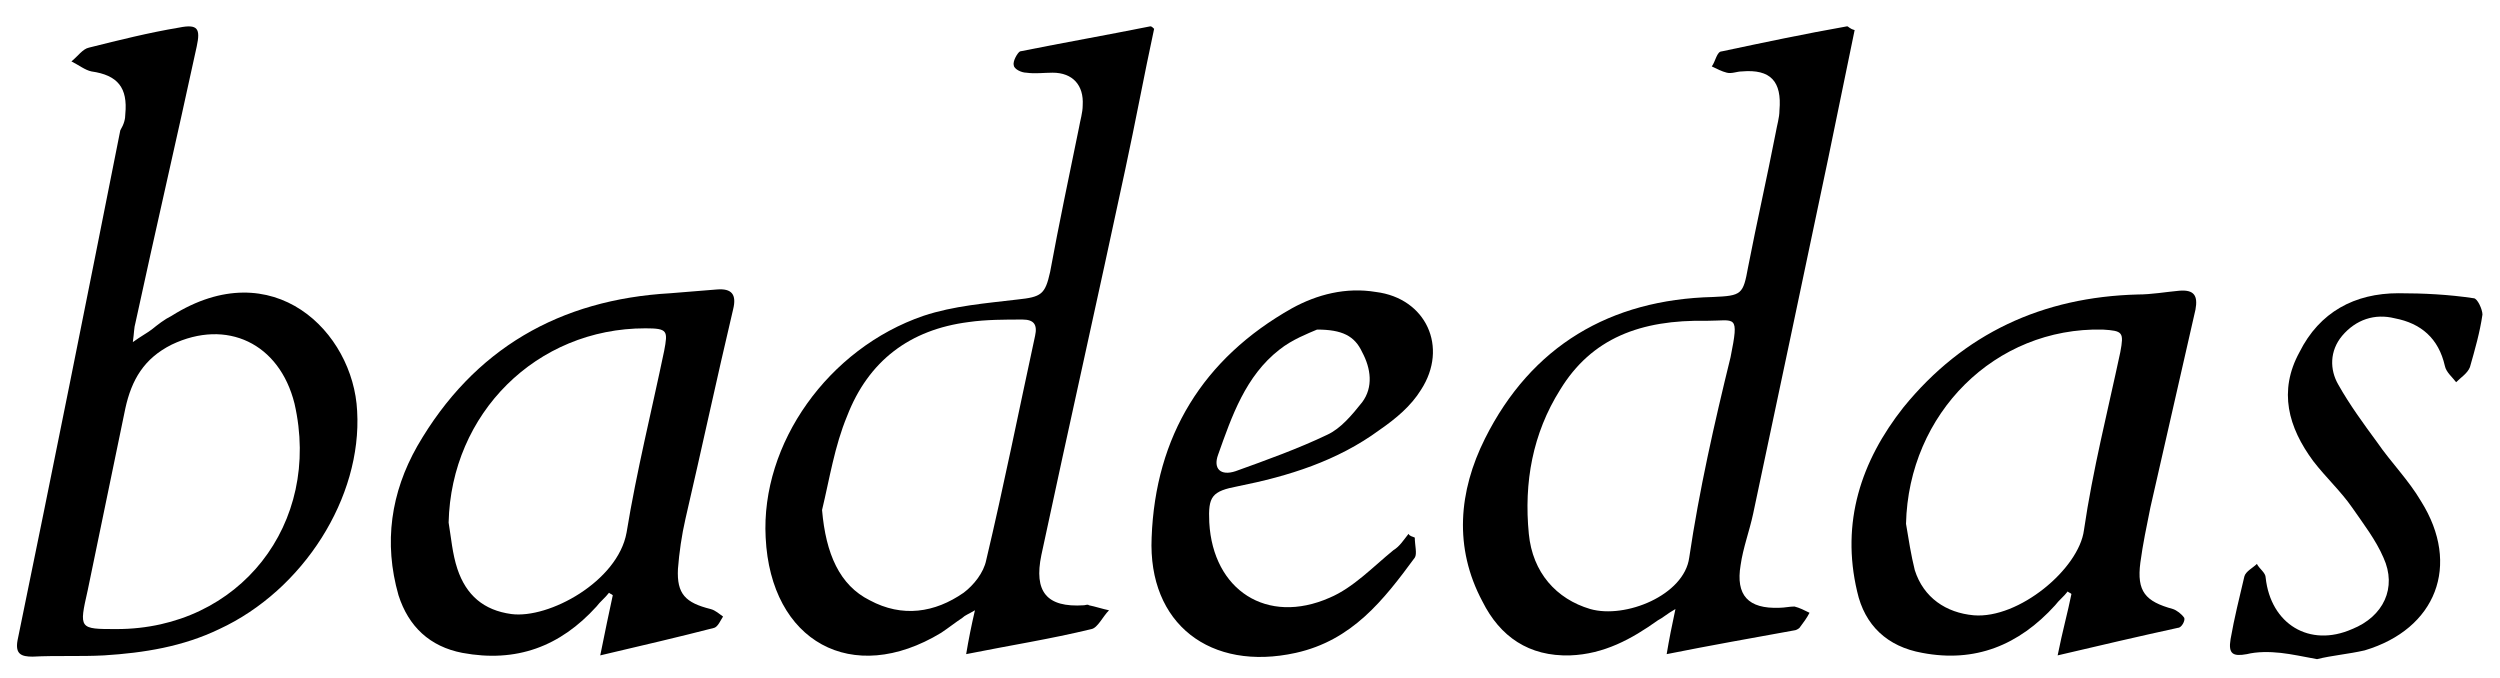
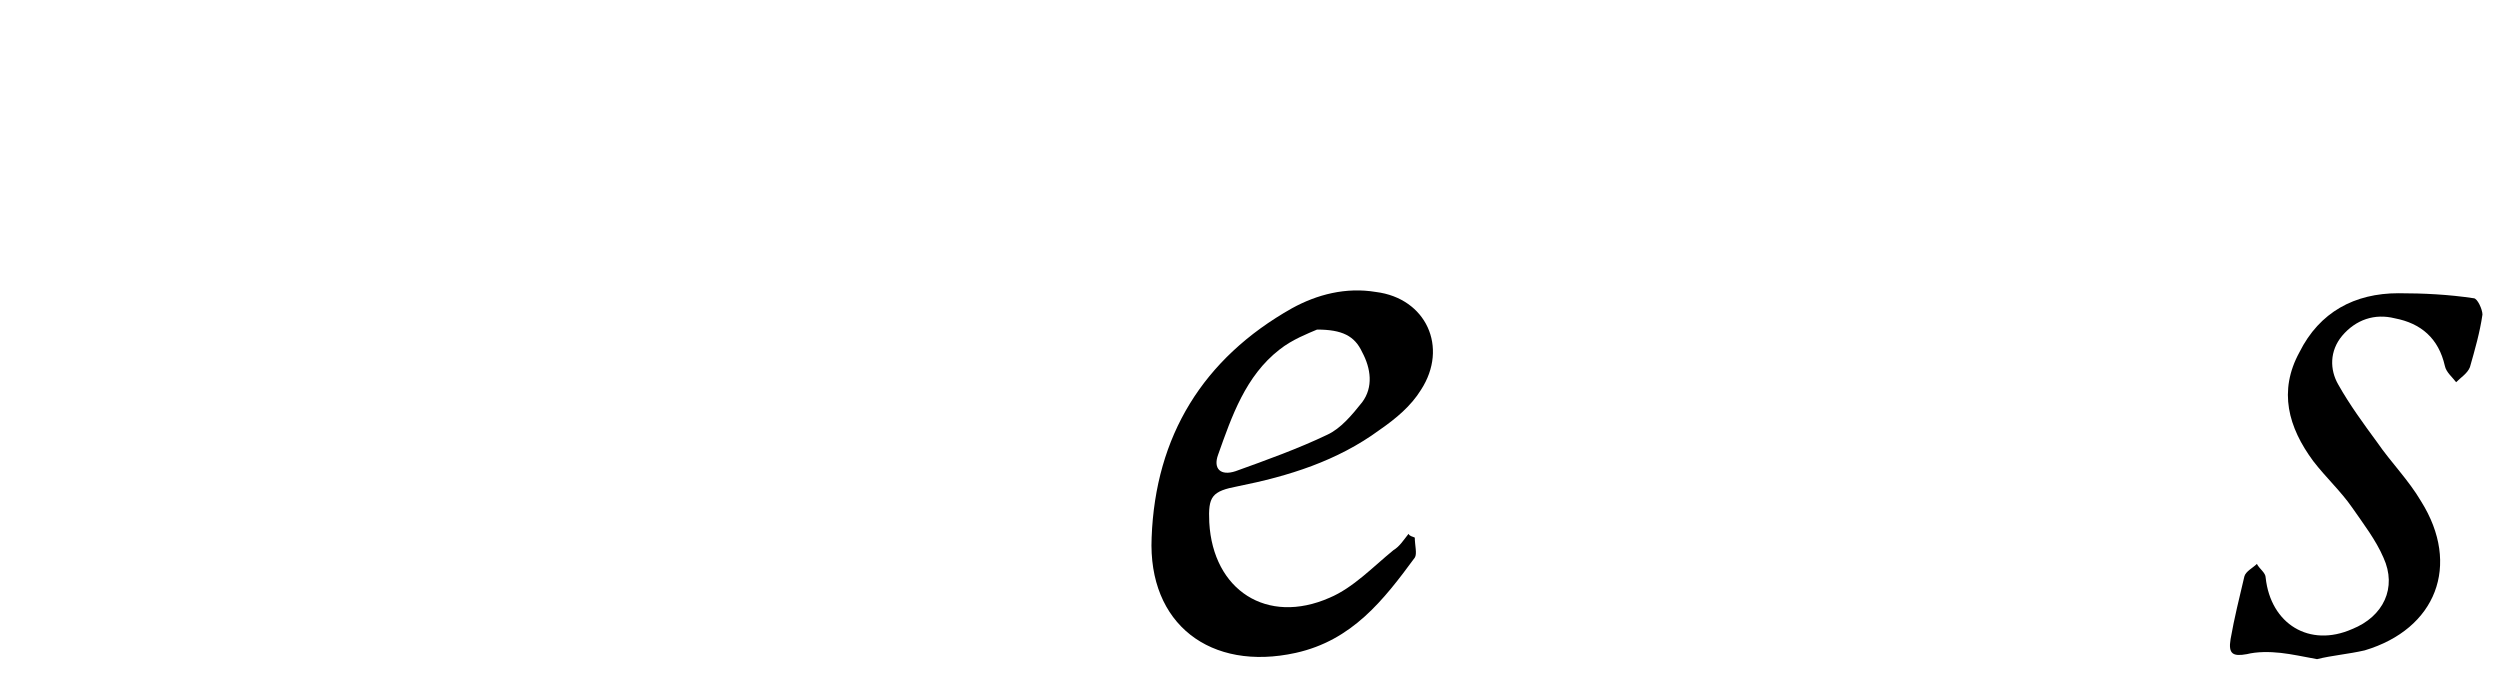
<svg xmlns="http://www.w3.org/2000/svg" version="1.1" id="Layer_1" x="0px" y="0px" viewBox="0 0 199.5 54.1" style="enable-background:new 0 0 199.5 54.1;" xml:space="preserve">
-   <path d="M148,2.4c-0.7,3.4-1.4,6.8-2.1,10.2c-2,9.5-4,19-6,28.4c-0.3,1.4-0.8,2.7-1,4.1c-0.4,2.4,0.6,3.5,3.1,3.4  c0.4,0,0.8-0.1,1.2-0.1c0.4,0.1,0.8,0.3,1.2,0.5c-0.2,0.4-0.5,0.8-0.8,1.2c-0.1,0.1-0.3,0.2-0.4,0.2c-3.3,0.6-6.7,1.2-10.2,1.9  c0.2-1.2,0.4-2.2,0.7-3.6c-0.7,0.4-1,0.7-1.4,0.9c-2.1,1.5-4.3,2.7-7,2.8c-3.3,0.1-5.6-1.5-7-4.3c-2.3-4.3-1.9-8.8,0.2-13  c3.7-7.4,10-11.1,18.2-11.3c2.3-0.1,2.4-0.2,2.8-2.4c0.7-3.6,1.5-7.1,2.2-10.7c0.1-0.6,0.3-1.2,0.3-1.8c0.2-2.3-0.7-3.3-3-3.1  c-0.4,0-0.8,0.2-1.2,0.1c-0.4-0.1-0.8-0.3-1.2-0.5c0.3-0.4,0.4-1.2,0.8-1.2c3.3-0.7,6.6-1.4,10-2C147.5,2.1,147.6,2.3,148,2.4z   M136.2,25.6c-5.3-0.1-9.2,1.4-11.7,5.5c-2.2,3.5-2.9,7.4-2.5,11.5c0.3,3.1,2.2,5.2,4.9,6c2.8,0.8,7.5-1.1,7.9-4.1  c0.8-5.4,2-10.7,3.3-16C138.8,25,138.5,25.6,136.2,25.6z" />
-   <path d="M77.1,52.2c0.2-1.2,0.4-2.2,0.7-3.5c-0.5,0.3-0.8,0.4-1,0.6c-0.6,0.4-1.1,0.8-1.7,1.2c-7.1,4.3-13.6,0.7-14-7.6  c-0.4-7.5,5-15.1,12.6-17.7c2.4-0.8,5-1,7.5-1.3c1.9-0.2,2.2-0.4,2.6-2.2c0.7-3.8,1.5-7.6,2.3-11.5c0.1-0.6,0.3-1.2,0.3-1.8  c0.1-1.6-0.8-2.6-2.4-2.6c-0.7,0-1.4,0.1-2.1,0c-0.4,0-1-0.3-1-0.6c-0.1-0.3,0.3-1,0.5-1.1c3.5-0.7,6.9-1.3,10.4-2  c0.1,0,0.2,0.1,0.3,0.2c-0.8,3.7-1.5,7.5-2.3,11.2c-2.2,10.3-4.5,20.5-6.7,30.8c-0.6,2.9,0.4,4.2,3.4,4c0.1,0,0.3-0.1,0.4,0  c0.5,0.1,1.1,0.3,1.6,0.4c-0.5,0.5-0.9,1.4-1.4,1.5C83.8,51,80.6,51.5,77.1,52.2z M65.6,40.7c0.3,3.5,1.4,6,3.8,7.2  c2.6,1.4,5.2,1,7.5-0.6c0.8-0.6,1.6-1.6,1.8-2.6c1.4-5.9,2.6-11.9,3.9-17.9c0.2-0.9-0.1-1.3-1-1.3c-1.4,0-2.9,0-4.3,0.2  c-4.7,0.6-8,3.1-9.7,7.5C66.6,35.6,66.2,38.2,65.6,40.7z" />
-   <path d="M10.6,27.3c0.7-0.5,1.1-0.7,1.5-1c0.5-0.4,1-0.8,1.6-1.1c8.1-5.1,14.5,1.3,14.8,7.6c0.4,6.9-4.3,14.3-11,17.4  c-2.9,1.4-6,1.9-9.2,2.1c-1.9,0.1-3.8,0-5.7,0.1c-0.9,0-1.4-0.2-1.2-1.3c2.8-13.6,5.5-27.1,8.2-40.7C9.9,9.9,10,9.5,10,9.1  C10.2,7,9.4,6,7.3,5.7c-0.5-0.1-1-0.5-1.6-0.8c0.5-0.4,0.9-1,1.4-1.1c2.4-0.6,4.8-1.2,7.2-1.6c1.5-0.3,1.7,0.1,1.4,1.5  c-1.6,7.4-3.3,14.7-4.9,22.1C10.7,26.1,10.7,26.6,10.6,27.3z M9.3,50.2c9.8,0,16.4-8.4,14.2-18c-1.2-4.8-5.4-6.8-9.8-4.7  c-2.2,1.1-3.2,2.8-3.7,5.1c-1,4.8-2,9.7-3,14.5C6.3,50.2,6.3,50.2,9.3,50.2z" />
-   <path d="M164.2,52.3c0.4-2,0.8-3.4,1.1-4.9c-0.1-0.1-0.2-0.1-0.3-0.2c-0.3,0.4-0.7,0.7-1,1.1c-2.9,3.2-6.4,4.6-10.6,3.8  c-2.8-0.5-4.6-2.2-5.2-4.9c-1.3-5.5,0.3-10.4,3.7-14.7c4.8-5.9,11.1-8.8,18.7-9c1.1,0,2.2-0.2,3.3-0.3c1.2-0.1,1.5,0.4,1.3,1.5  c-1.2,5.3-2.4,10.5-3.6,15.8c-0.3,1.5-0.6,2.9-0.8,4.4c-0.3,2.3,0.4,3.1,2.6,3.7c0.3,0.1,0.7,0.4,0.9,0.7c0.1,0.2-0.2,0.8-0.5,0.8  C170.6,50.8,167.6,51.5,164.2,52.3z M152.1,41.8c0.2,1.2,0.4,2.5,0.7,3.7c0.7,2.2,2.5,3.4,4.7,3.6c3.6,0.3,8.4-3.7,8.8-6.8  c0.7-4.8,1.9-9.5,2.9-14.2c0.3-1.6,0.2-1.7-1.4-1.8C159.2,26.1,152.3,33,152.1,41.8z" />
-   <path d="M47.9,52.3c0.4-2,0.7-3.4,1-4.8c-0.1-0.1-0.2-0.1-0.3-0.2c-0.3,0.4-0.7,0.7-1,1.1c-2.9,3.2-6.4,4.5-10.7,3.7  c-2.6-0.5-4.3-2.1-5.1-4.6c-1.2-4.2-0.6-8.2,1.5-11.9c4.5-7.8,11.4-11.7,20.2-12.2c1.2-0.1,2.5-0.2,3.7-0.3c1.2-0.1,1.6,0.4,1.3,1.6  c-1.3,5.5-2.5,11.1-3.8,16.7c-0.3,1.3-0.5,2.7-0.6,4c-0.1,2,0.6,2.7,2.6,3.2c0.4,0.1,0.7,0.4,1,0.6c-0.2,0.3-0.4,0.8-0.7,0.9  C54.3,50.8,51.3,51.5,47.9,52.3z M35.8,41.7c0.2,1.2,0.3,2.5,0.7,3.7c0.7,2.1,2.1,3.3,4.3,3.6c3,0.4,8.5-2.6,9.2-6.5  c0.8-4.9,2-9.7,3-14.5c0.3-1.6,0.3-1.8-1.5-1.8C42.8,26.2,36,33,35.8,41.7z" />
  <path d="M112.9,42.9c0,0.6,0.2,1.3,0,1.6c-2.5,3.4-5,6.6-9.5,7.6c-6.8,1.5-11.8-2.3-11.5-9.2c0.3-8.1,4.1-14.3,11.2-18.3  c2-1.1,4.3-1.7,6.7-1.3c4,0.5,5.8,4.4,3.6,7.8c-0.8,1.3-2,2.3-3.3,3.2c-3.4,2.5-7.3,3.7-11.3,4.5c-2.1,0.4-2.4,0.8-2.3,2.9  c0.3,5.4,4.6,8.2,9.6,6c1.9-0.8,3.5-2.5,5.1-3.8c0.5-0.3,0.8-0.8,1.2-1.3C112.5,42.8,112.7,42.8,112.9,42.9z M105.1,26.3  c-0.7,0.3-2,0.8-3,1.6c-2.7,2.1-3.8,5.3-4.9,8.4c-0.4,1.1,0.2,1.7,1.4,1.3c2.5-0.9,5-1.8,7.3-2.9c1.1-0.5,2-1.6,2.8-2.6  c0.9-1.2,0.7-2.7,0-4C108.1,26.8,107.1,26.3,105.1,26.3z" />
  <path d="M184.9,52.6c-1.1-0.2-2-0.4-2.9-0.5c-0.9-0.1-1.9-0.1-2.7,0.1c-1.1,0.2-1.5,0-1.3-1.2c0.3-1.7,0.7-3.3,1.1-5  c0.1-0.4,0.7-0.7,1-1c0.2,0.4,0.7,0.7,0.7,1.1c0.4,3.7,3.5,5.6,6.9,4.1c2.5-1,3.6-3.3,2.5-5.7c-0.6-1.4-1.6-2.7-2.5-4  c-0.9-1.3-2.1-2.4-3.1-3.7c-2-2.7-2.8-5.6-1.1-8.7c1.6-3.2,4.4-4.7,7.9-4.7c2,0,4,0.1,6,0.4c0.3,0,0.7,0.9,0.7,1.3  c-0.2,1.4-0.6,2.8-1,4.2c-0.2,0.5-0.7,0.8-1.1,1.2c-0.3-0.4-0.8-0.8-0.9-1.3c-0.5-2.2-1.9-3.4-4-3.8c-1.6-0.4-3.1,0.1-4.2,1.4  c-1,1.2-1,2.7-0.3,3.9c0.9,1.6,2,3.1,3.1,4.6c1.1,1.6,2.5,3,3.5,4.7c3.2,5.1,1.2,10.2-4.5,11.9C187.4,52.2,186.1,52.3,184.9,52.6z" />
</svg>